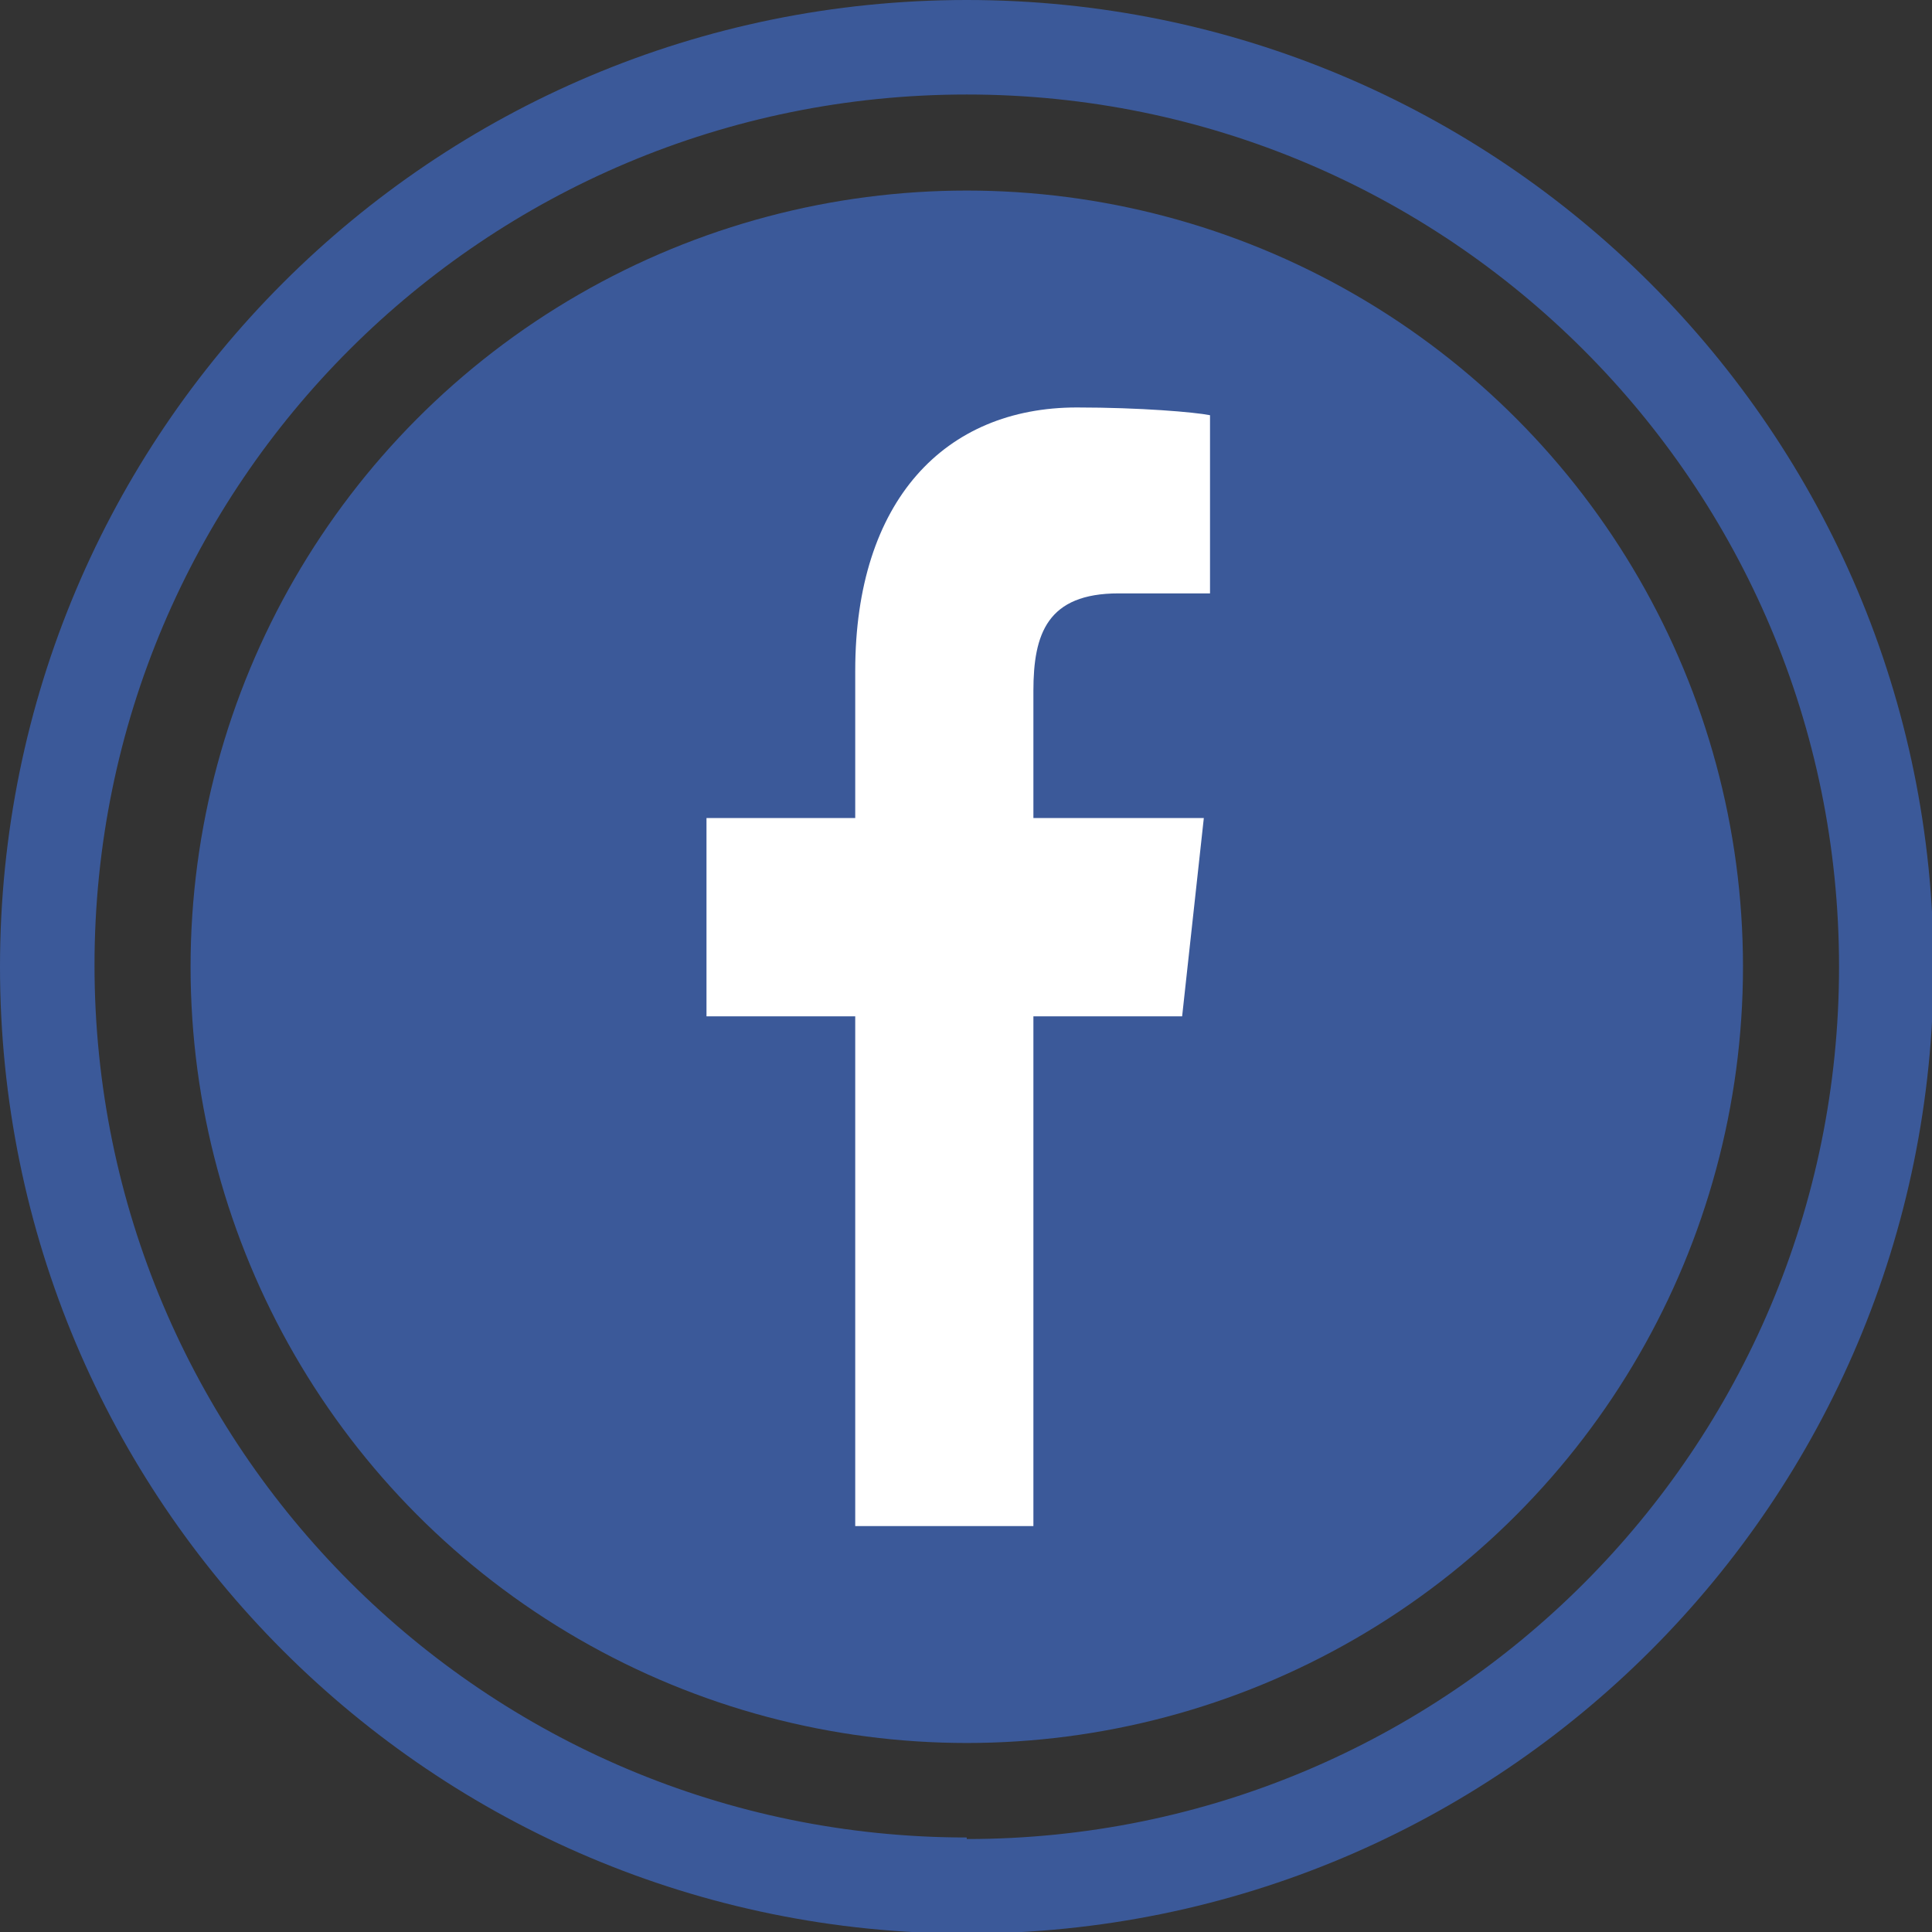
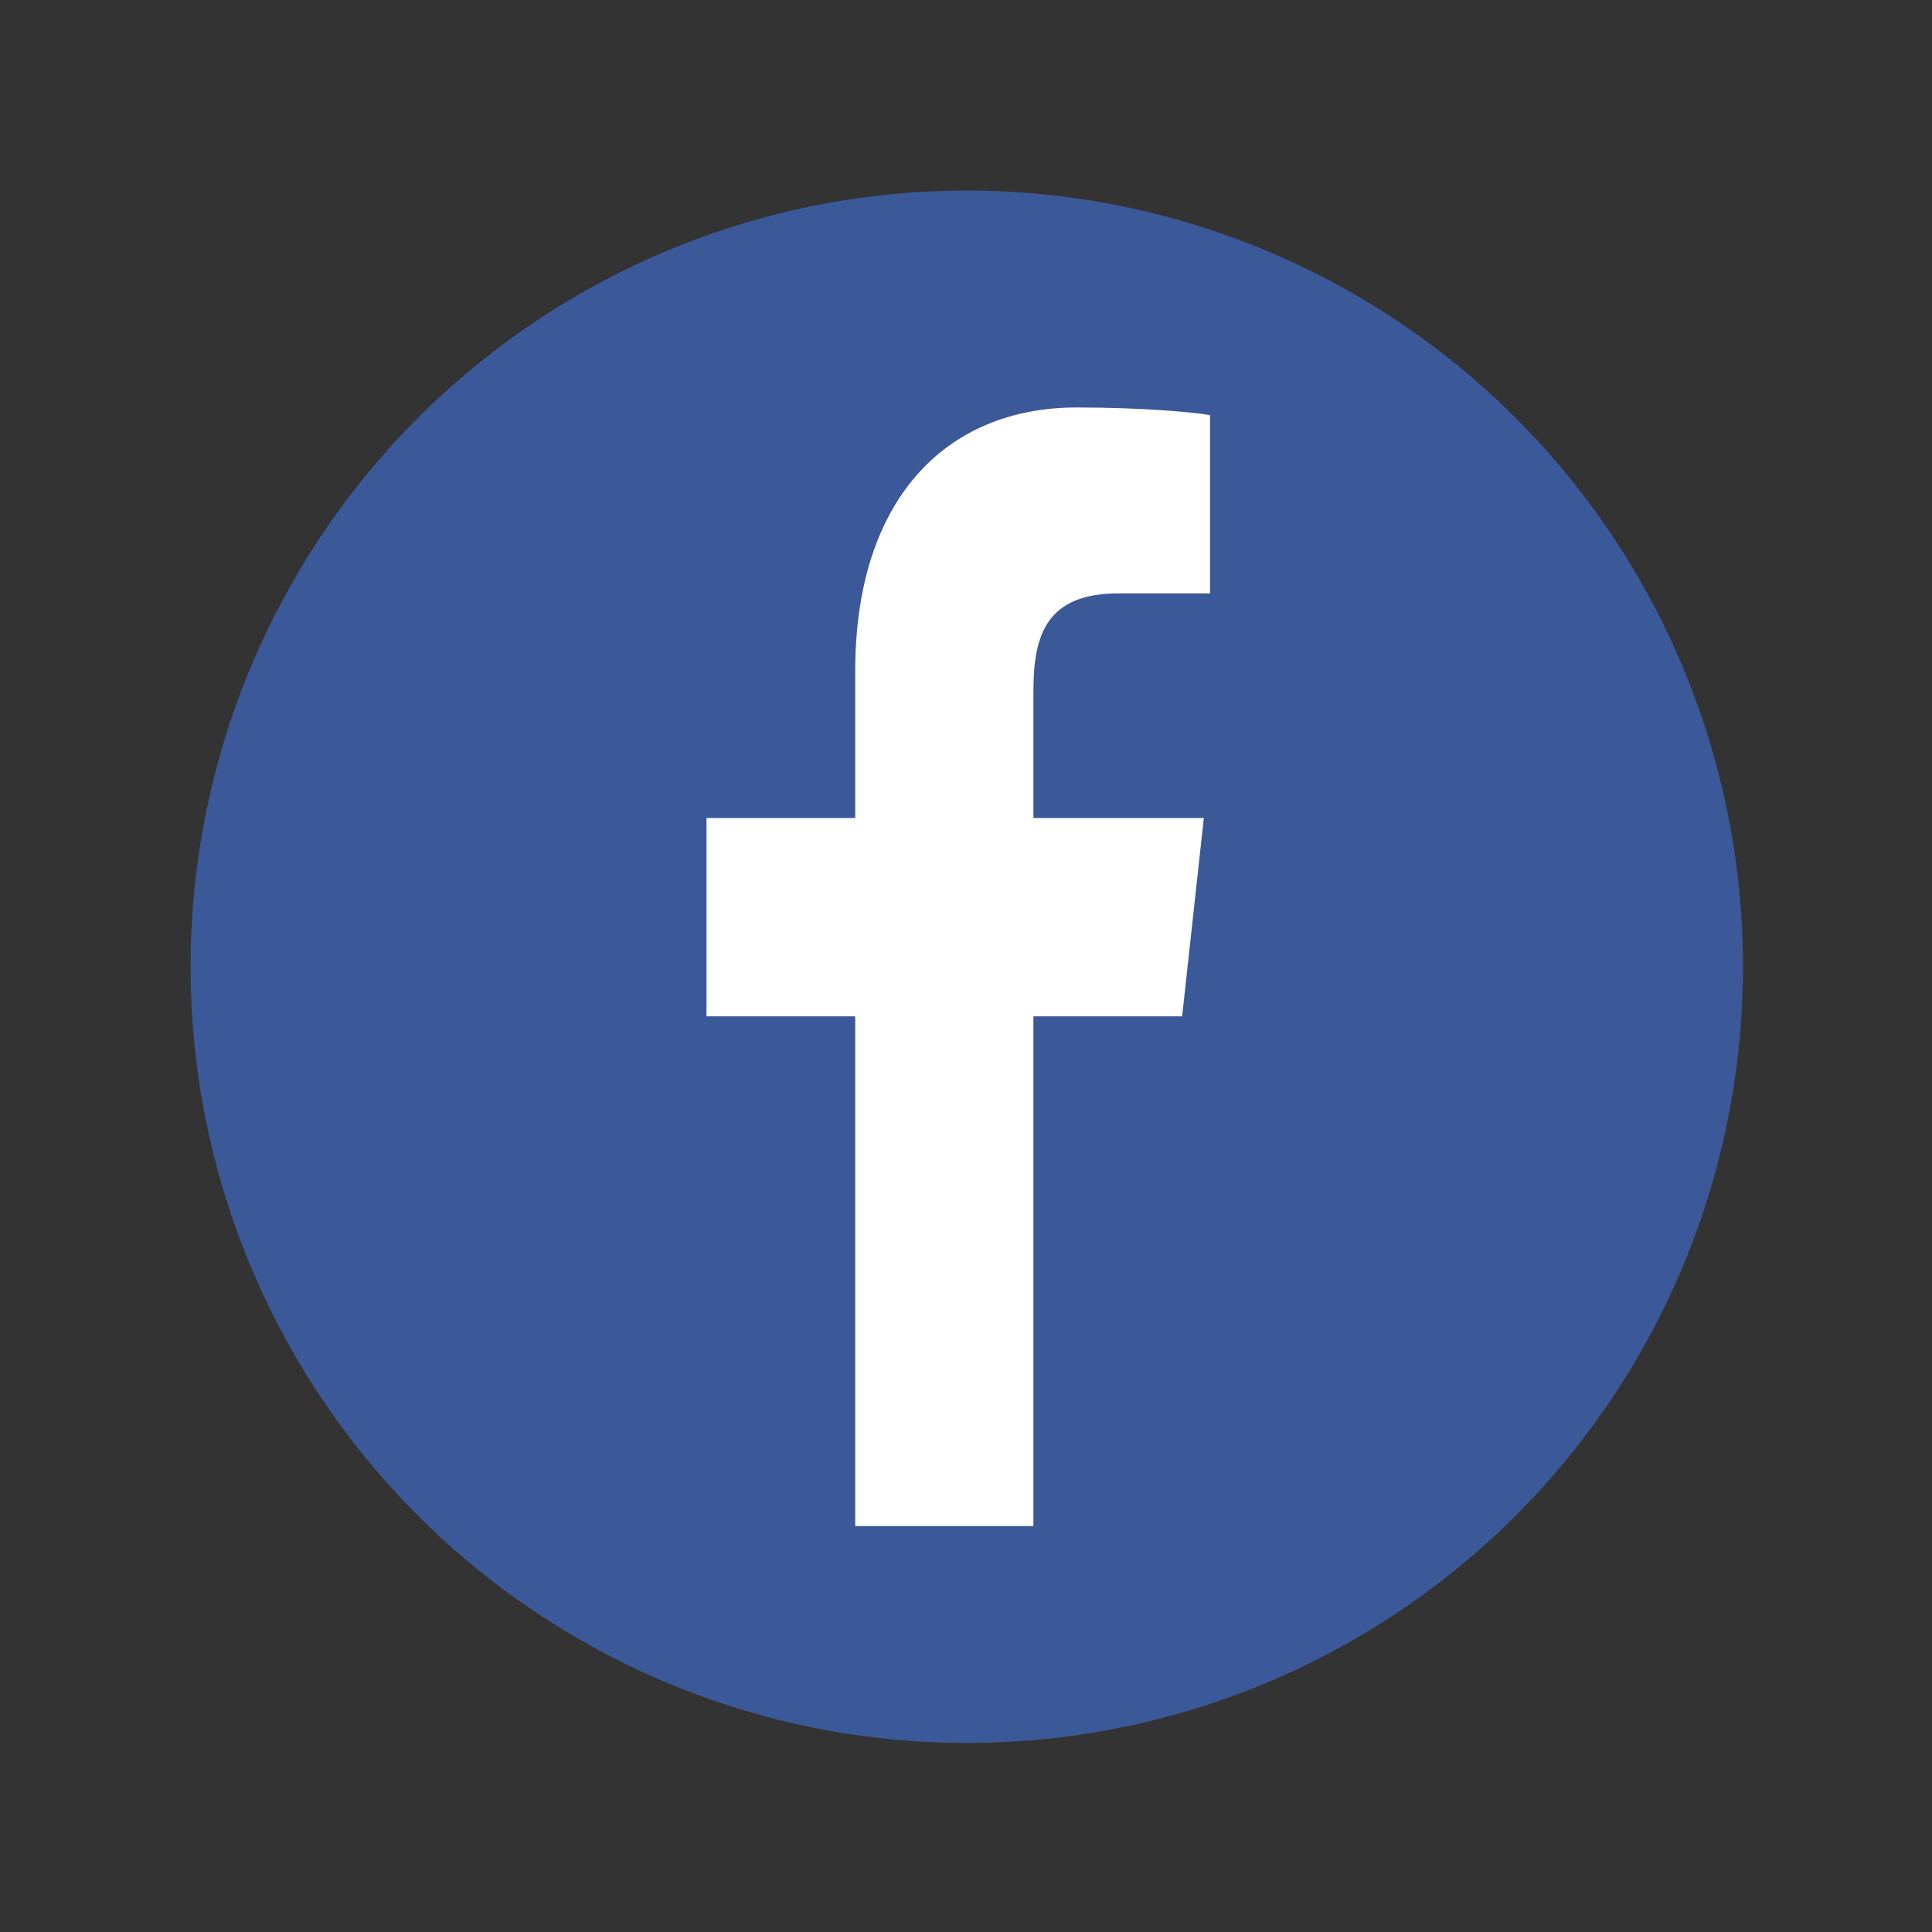
<svg xmlns="http://www.w3.org/2000/svg" id="Layer_2" version="1.1" viewBox="0 0 124.7 124.7">
  <rect x="0" y="0" width="124.7" height="124.7" fill="#333333" stroke="none" />
-   <path d="M62.4,0C27.9,0,0,27.9,0,62.4s27.9,62.4,62.4,62.4,62.4-27.9,62.4-62.4S96.8,0,62.4,0ZM62.4,118.6c-31.1,0-56.3-25.2-56.3-56.3S31.3,6.1,62.4,6.1s56.3,25.2,56.3,56.3-25.2,56.3-56.3,56.3Z" fill="#3b5999" />
  <circle cx="62.4" cy="62.4" r="50.1" fill="#3b5999" />
  <path d="M66.7,98.5v-32.9h9.6l1.4-12.8h-11v-8.2c0-3.7.9-6.3,5.5-6.3h5.9v-11.5c-1-.2-4.5-.5-8.6-.5-8.5,0-14.3,6-14.3,17v9.5h-9.6v12.8h9.6v32.9h11.5Z" fill="#fff" />
</svg>